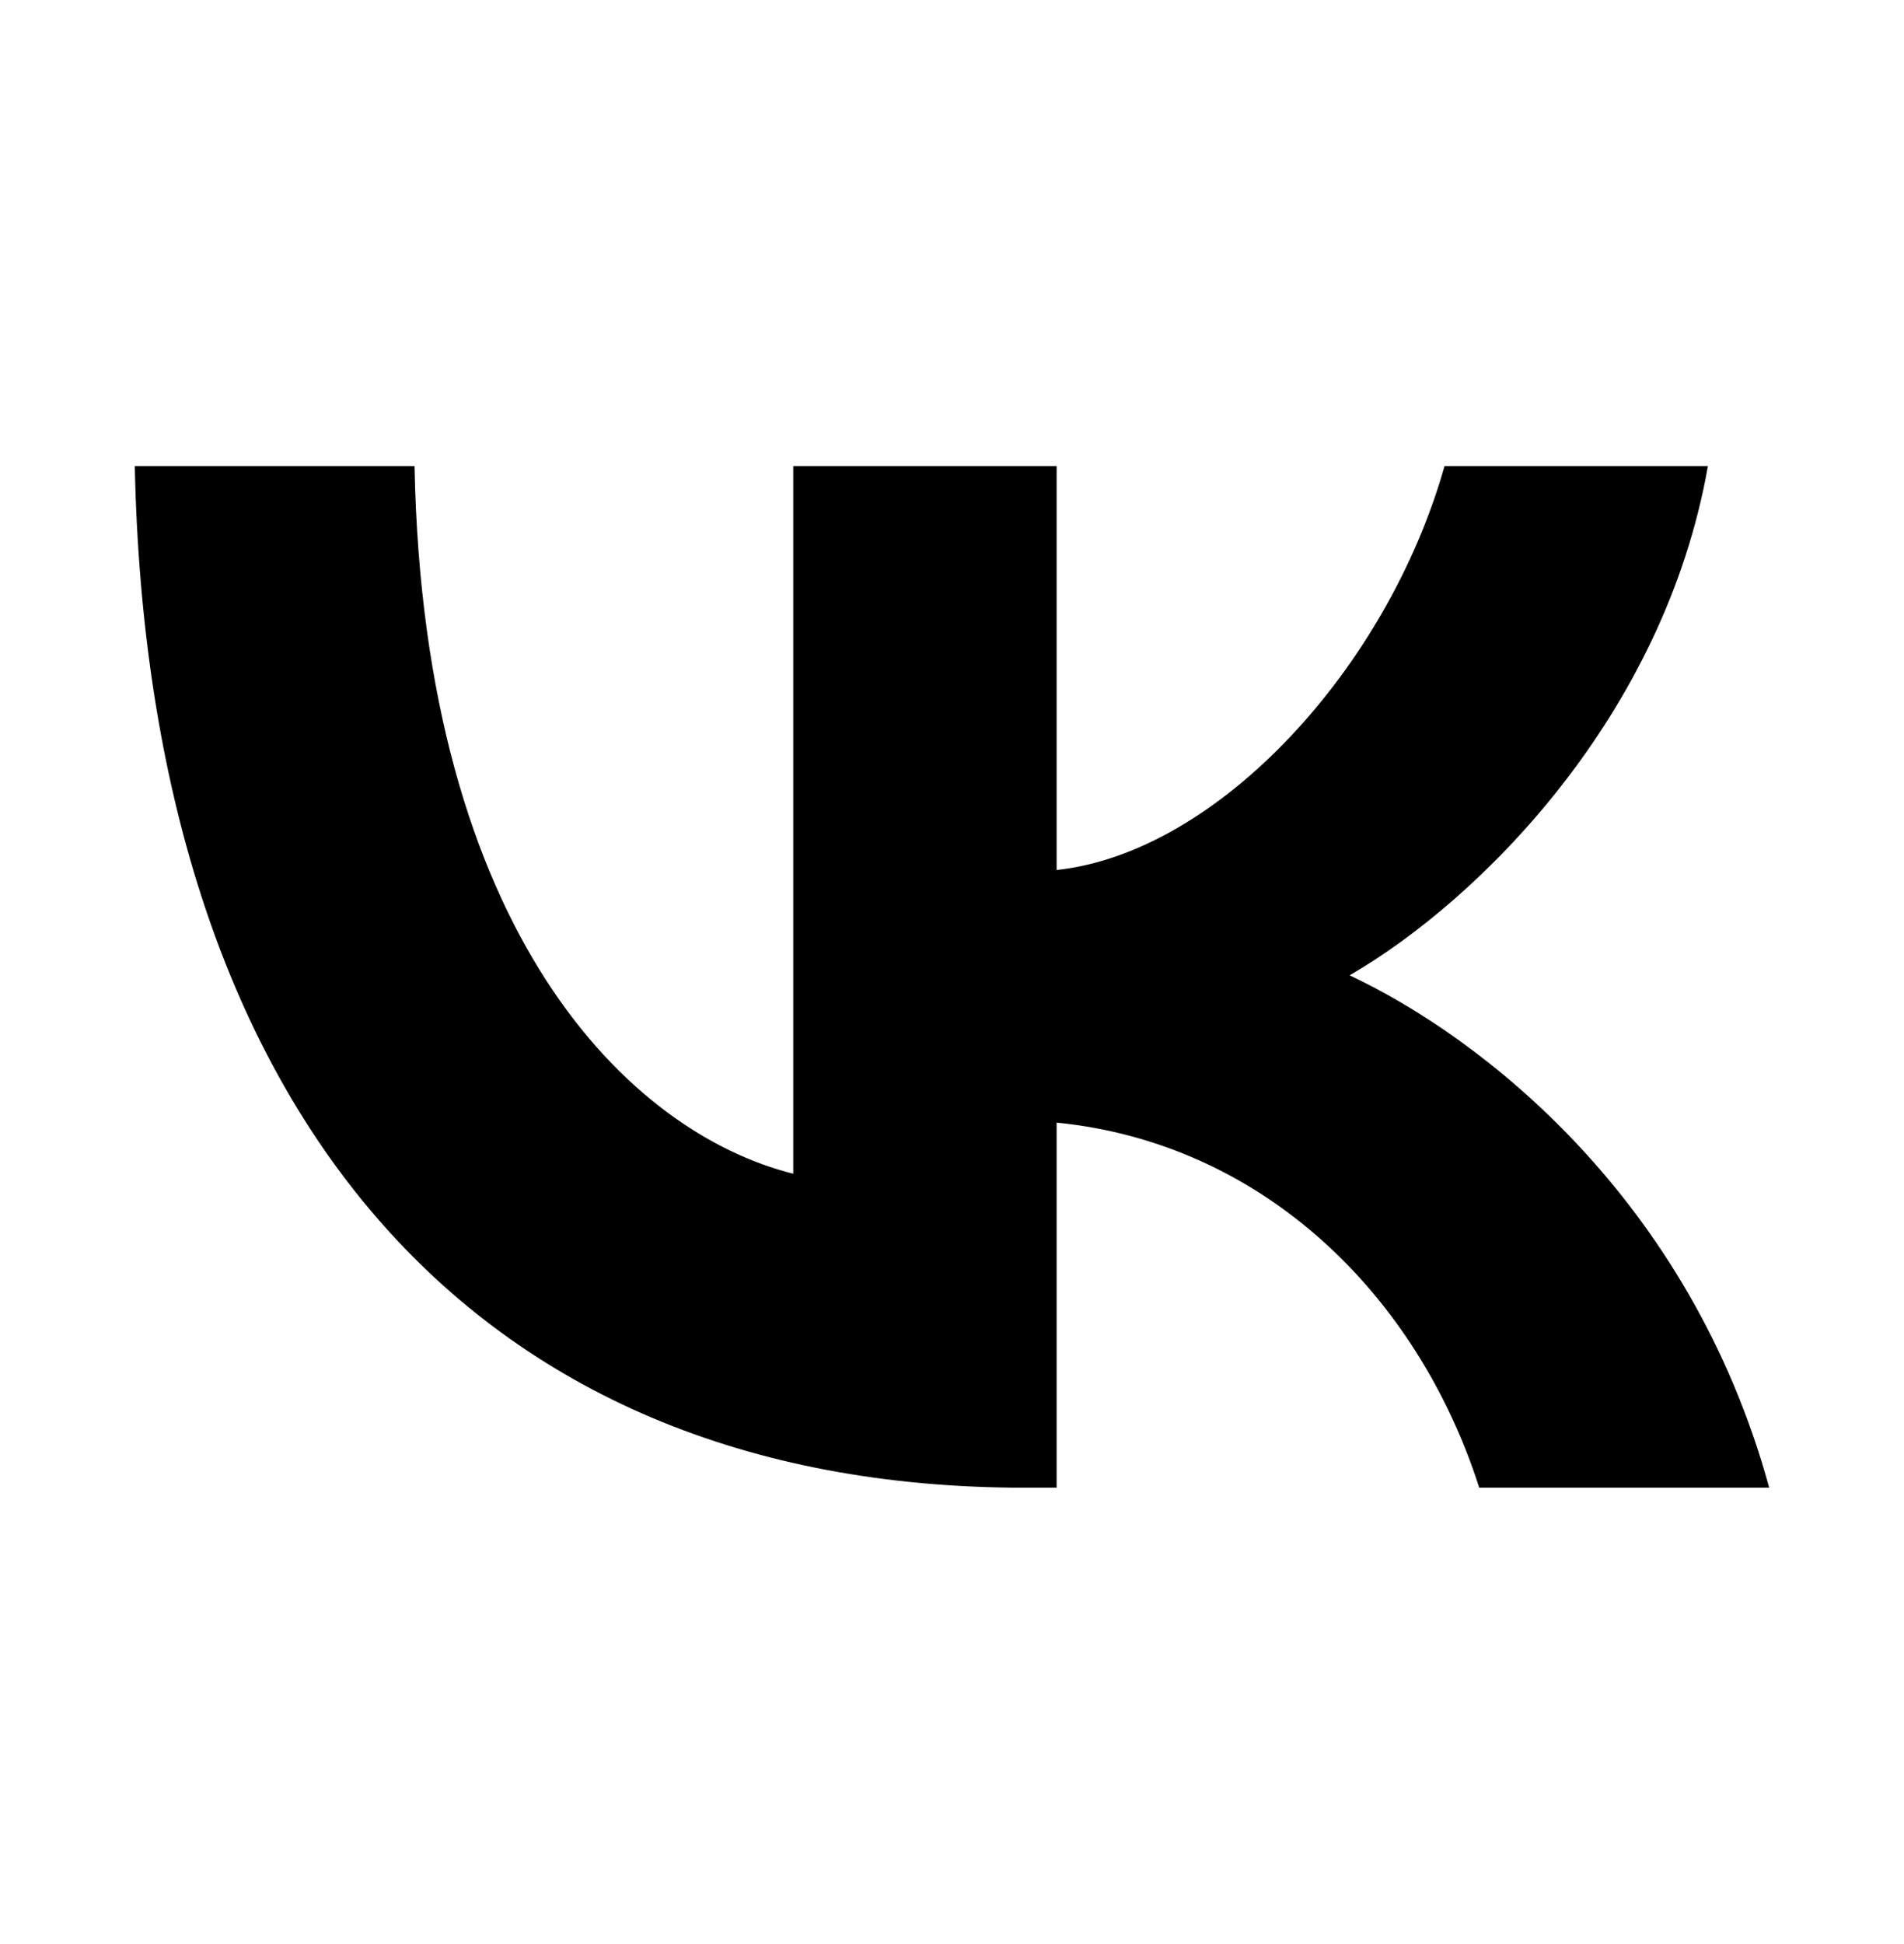
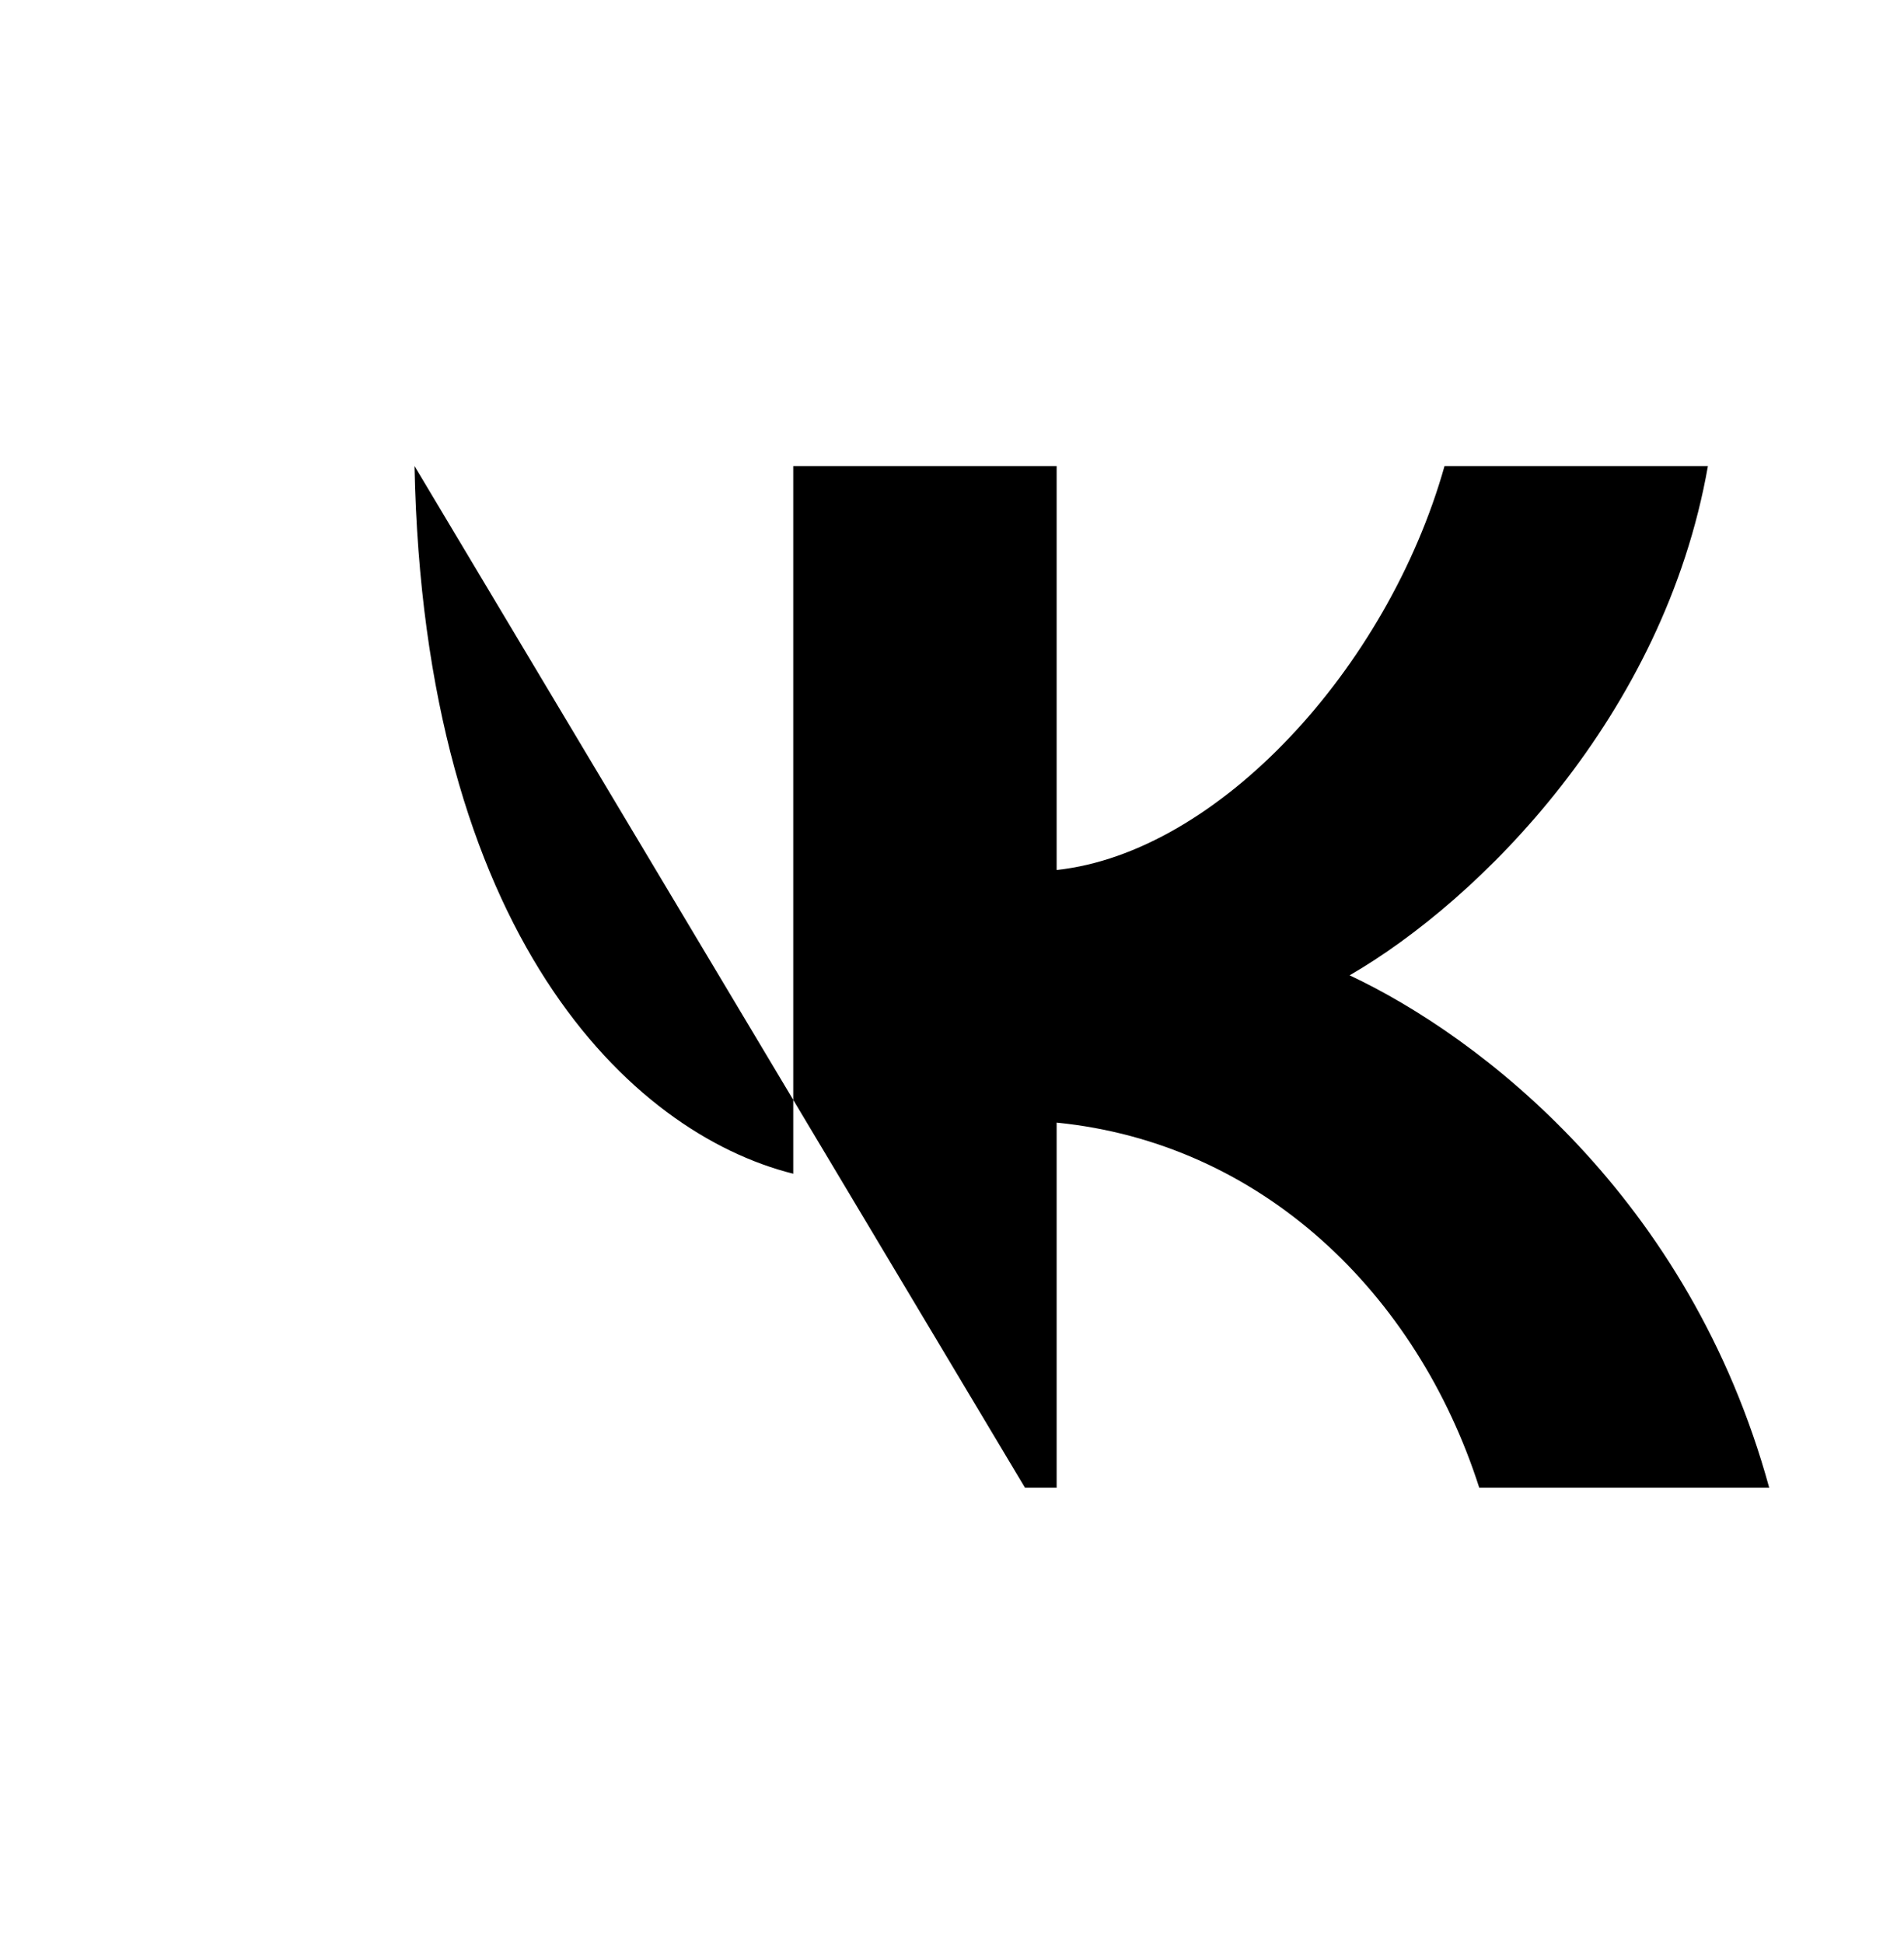
<svg xmlns="http://www.w3.org/2000/svg" width="48" height="49" viewBox="0 0 48 49" fill="none">
-   <path d="M25.84 37.498C11.762 37.498 3.733 27.831 3.398 11.746L10.45 11.746C10.682 23.552 15.88 28.553 19.998 29.584L19.998 11.746L26.638 11.746L26.638 21.928C30.704 21.49 34.976 16.85 36.417 11.746L43.057 11.746C41.95 18.036 37.318 22.676 34.024 24.583C37.318 26.13 42.594 30.177 44.602 37.498H37.292C35.722 32.6 31.811 28.811 26.638 28.295L26.638 37.498H25.84Z" fill="black" />
+   <path d="M25.84 37.498L10.45 11.746C10.682 23.552 15.88 28.553 19.998 29.584L19.998 11.746L26.638 11.746L26.638 21.928C30.704 21.49 34.976 16.85 36.417 11.746L43.057 11.746C41.95 18.036 37.318 22.676 34.024 24.583C37.318 26.13 42.594 30.177 44.602 37.498H37.292C35.722 32.6 31.811 28.811 26.638 28.295L26.638 37.498H25.84Z" fill="black" />
</svg>